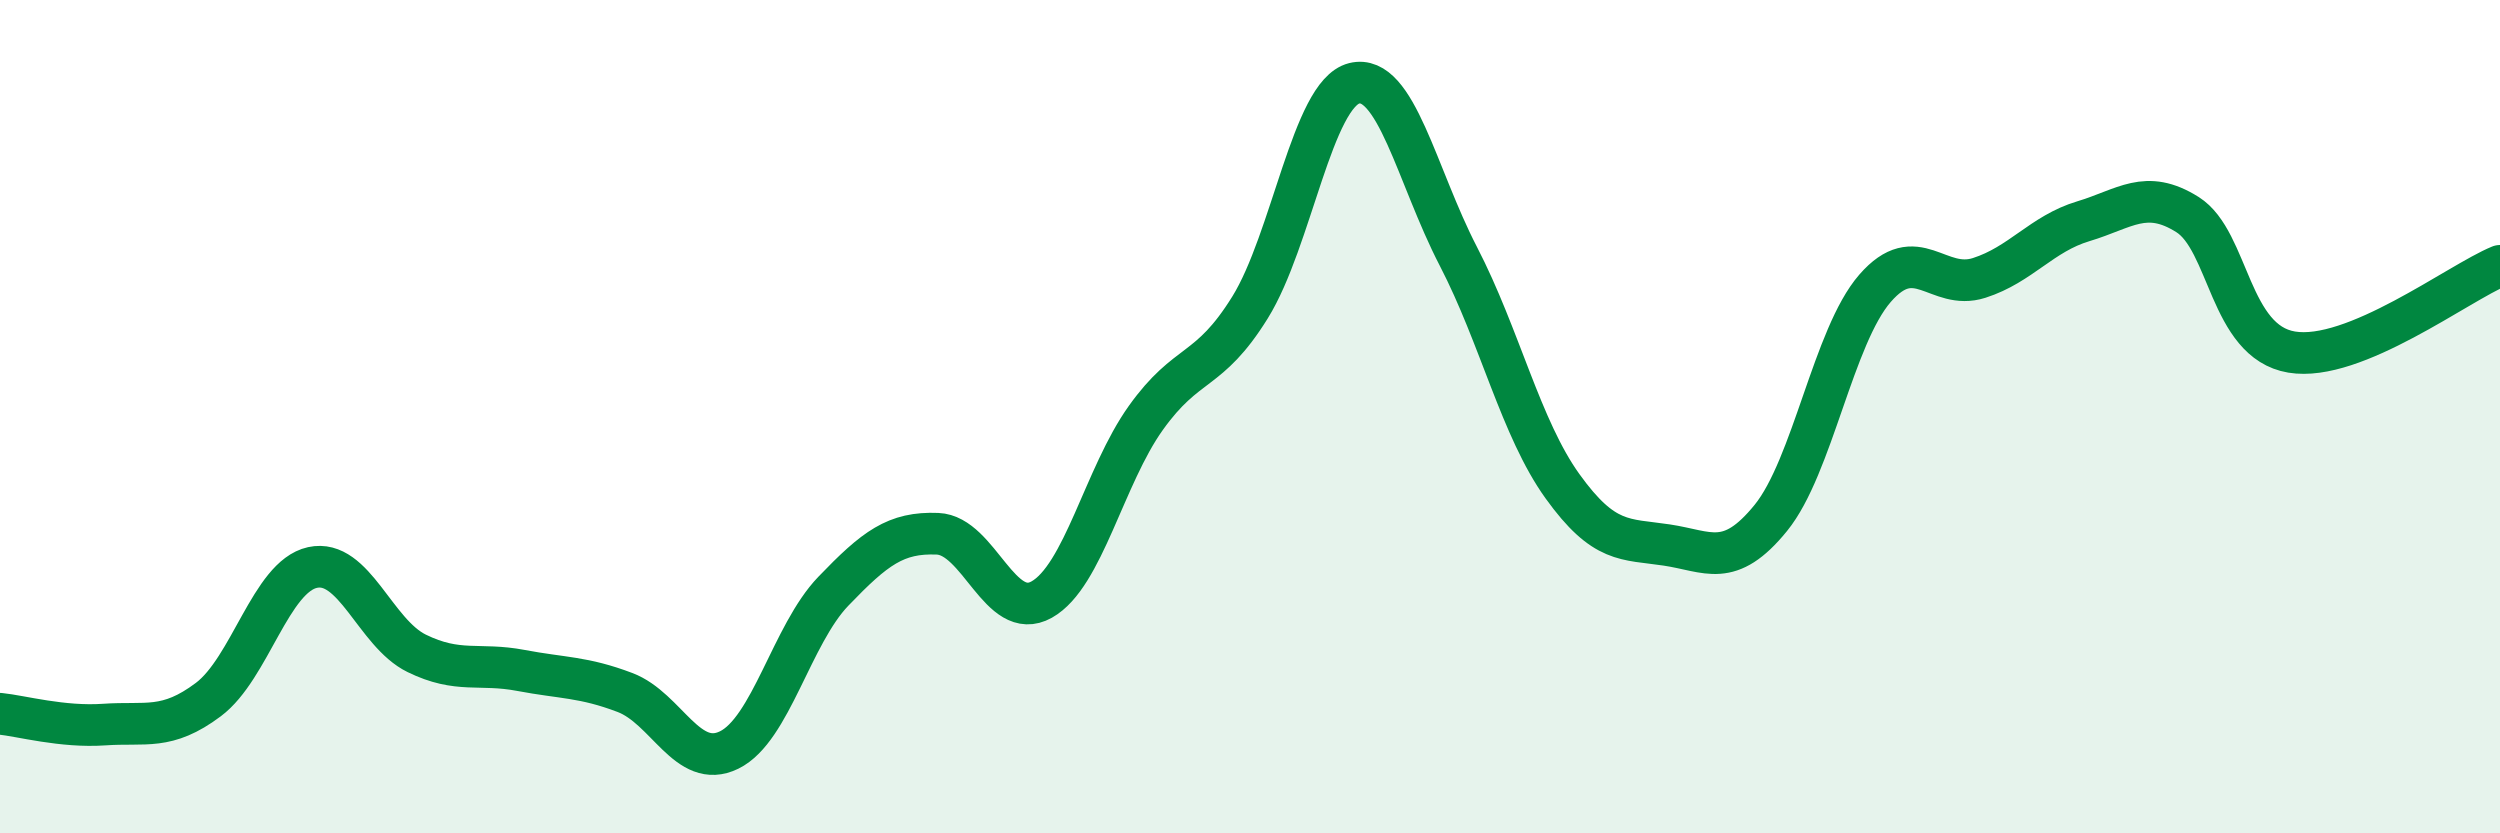
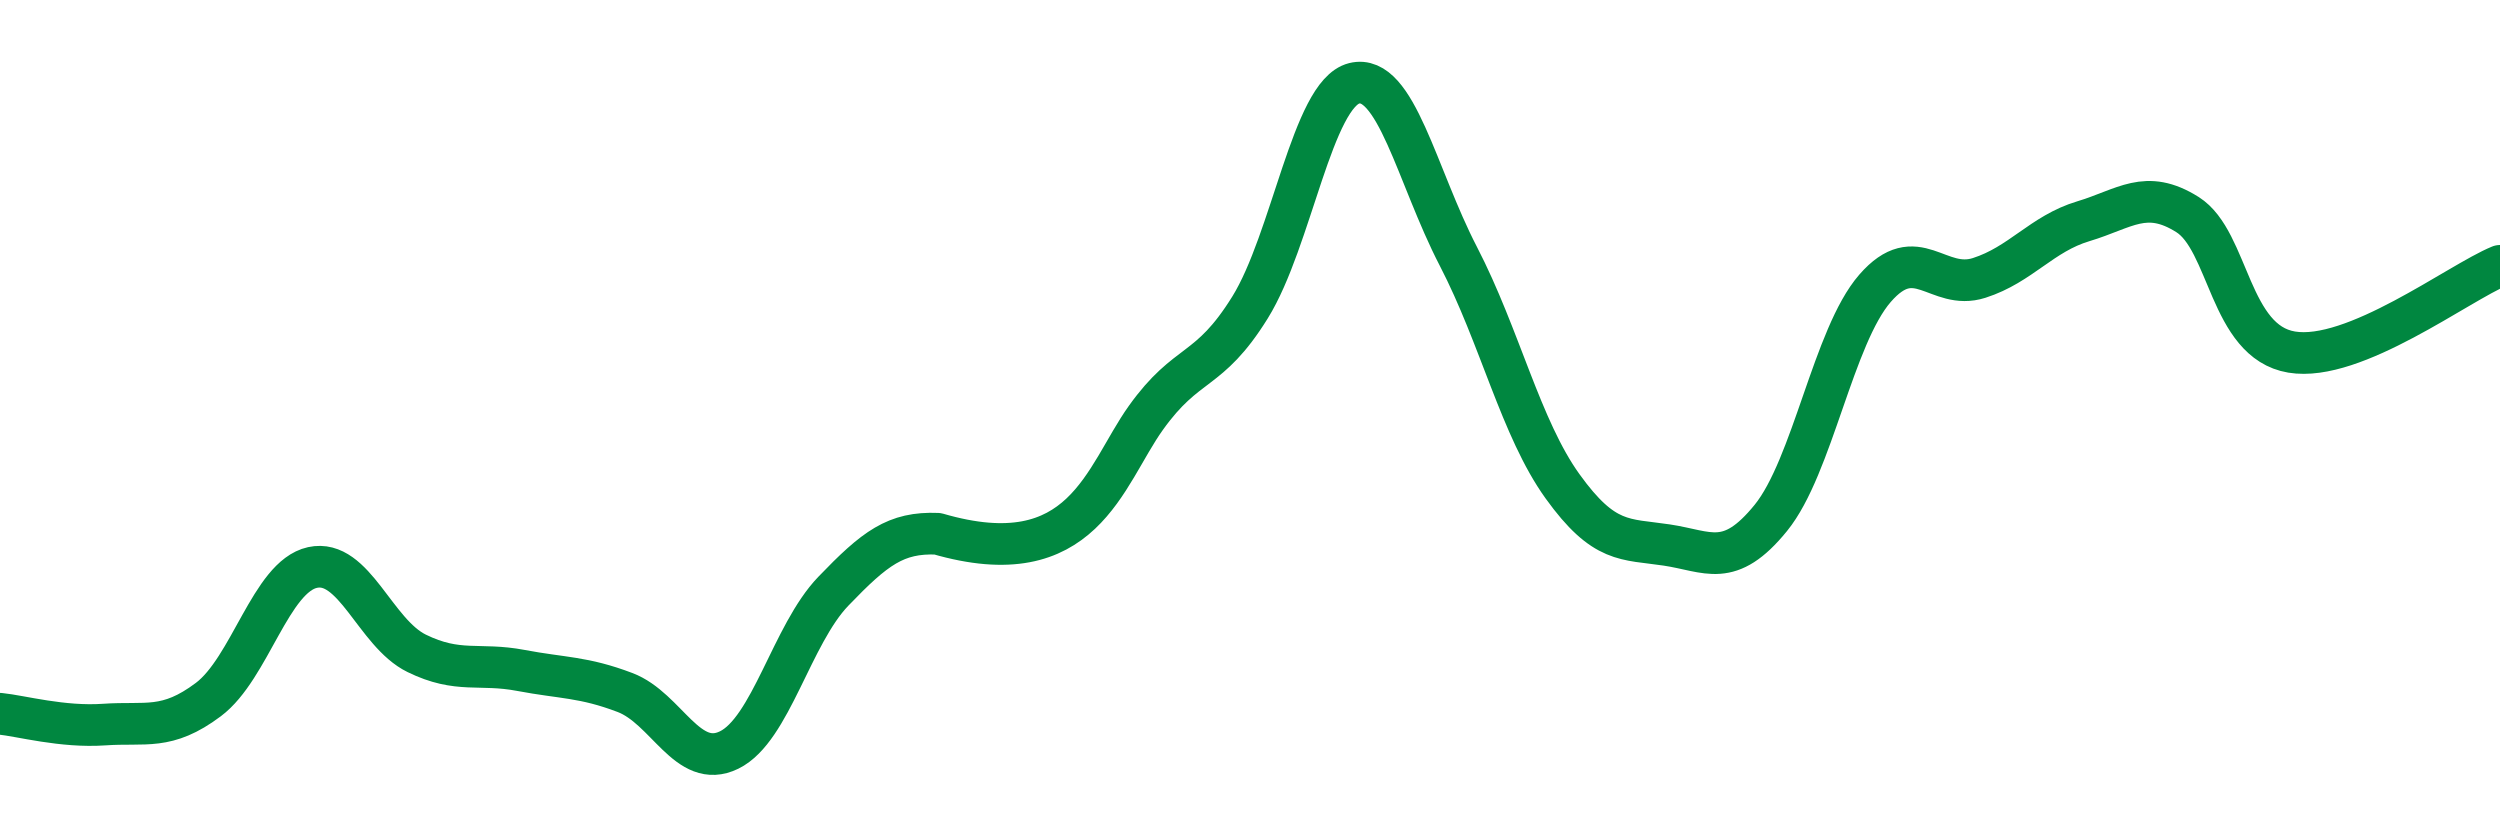
<svg xmlns="http://www.w3.org/2000/svg" width="60" height="20" viewBox="0 0 60 20">
-   <path d="M 0,17.13 C 0.5,17.18 1.5,17.46 2.5,17.39 C 3.5,17.32 4,17.54 5,16.79 C 6,16.04 6.5,13.84 7.5,13.62 C 8.5,13.4 9,15.19 10,15.68 C 11,16.17 11.5,15.9 12.5,16.09 C 13.5,16.28 14,16.24 15,16.62 C 16,17 16.5,18.49 17.5,18 C 18.5,17.51 19,15.23 20,14.19 C 21,13.15 21.5,12.77 22.5,12.81 C 23.5,12.85 24,14.95 25,14.39 C 26,13.83 26.5,11.43 27.5,10.03 C 28.5,8.63 29,8.99 30,7.38 C 31,5.77 31.5,2.25 32.5,2 C 33.5,1.75 34,4.22 35,6.15 C 36,8.08 36.5,10.28 37.5,11.67 C 38.5,13.06 39,12.93 40,13.08 C 41,13.23 41.5,13.66 42.5,12.43 C 43.5,11.2 44,8.07 45,6.92 C 46,5.77 46.5,6.99 47.5,6.67 C 48.5,6.35 49,5.61 50,5.31 C 51,5.01 51.5,4.52 52.5,5.15 C 53.5,5.78 53.5,8.2 55,8.45 C 56.5,8.7 59,6.79 60,6.38L60 20L0 20Z" fill="#008740" opacity="0.1" stroke-linecap="round" stroke-linejoin="round" />
-   <path d="M 0,17.13 C 0.5,17.18 1.5,17.46 2.5,17.39 C 3.5,17.32 4,17.54 5,16.79 C 6,16.04 6.5,13.84 7.5,13.62 C 8.5,13.4 9,15.19 10,15.68 C 11,16.17 11.5,15.9 12.5,16.09 C 13.5,16.28 14,16.24 15,16.62 C 16,17 16.5,18.49 17.5,18 C 18.5,17.51 19,15.23 20,14.19 C 21,13.15 21.5,12.77 22.5,12.81 C 23.5,12.85 24,14.95 25,14.39 C 26,13.83 26.5,11.43 27.5,10.03 C 28.5,8.63 29,8.99 30,7.38 C 31,5.77 31.5,2.25 32.5,2 C 33.5,1.75 34,4.22 35,6.15 C 36,8.08 36.5,10.28 37.5,11.67 C 38.5,13.06 39,12.93 40,13.08 C 41,13.23 41.5,13.66 42.5,12.43 C 43.5,11.2 44,8.07 45,6.92 C 46,5.77 46.5,6.99 47.5,6.67 C 48.5,6.35 49,5.61 50,5.31 C 51,5.01 51.5,4.52 52.5,5.15 C 53.5,5.78 53.5,8.2 55,8.45 C 56.5,8.7 59,6.79 60,6.38" stroke="#008740" stroke-width="1" fill="none" stroke-linecap="round" stroke-linejoin="round" />
+   <path d="M 0,17.13 C 0.5,17.18 1.5,17.46 2.5,17.39 C 3.5,17.32 4,17.54 5,16.79 C 6,16.04 6.5,13.84 7.5,13.62 C 8.5,13.4 9,15.19 10,15.68 C 11,16.17 11.5,15.9 12.5,16.09 C 13.5,16.28 14,16.24 15,16.62 C 16,17 16.5,18.49 17.5,18 C 18.5,17.51 19,15.23 20,14.19 C 21,13.15 21.5,12.77 22.5,12.81 C 26,13.83 26.5,11.43 27.5,10.03 C 28.5,8.63 29,8.99 30,7.38 C 31,5.77 31.5,2.25 32.5,2 C 33.5,1.75 34,4.22 35,6.15 C 36,8.08 36.5,10.28 37.5,11.67 C 38.5,13.06 39,12.93 40,13.08 C 41,13.23 41.5,13.66 42.5,12.43 C 43.5,11.2 44,8.07 45,6.92 C 46,5.77 46.5,6.99 47.5,6.67 C 48.5,6.35 49,5.61 50,5.31 C 51,5.01 51.5,4.52 52.5,5.15 C 53.5,5.78 53.5,8.2 55,8.45 C 56.5,8.7 59,6.79 60,6.38" stroke="#008740" stroke-width="1" fill="none" stroke-linecap="round" stroke-linejoin="round" />
</svg>